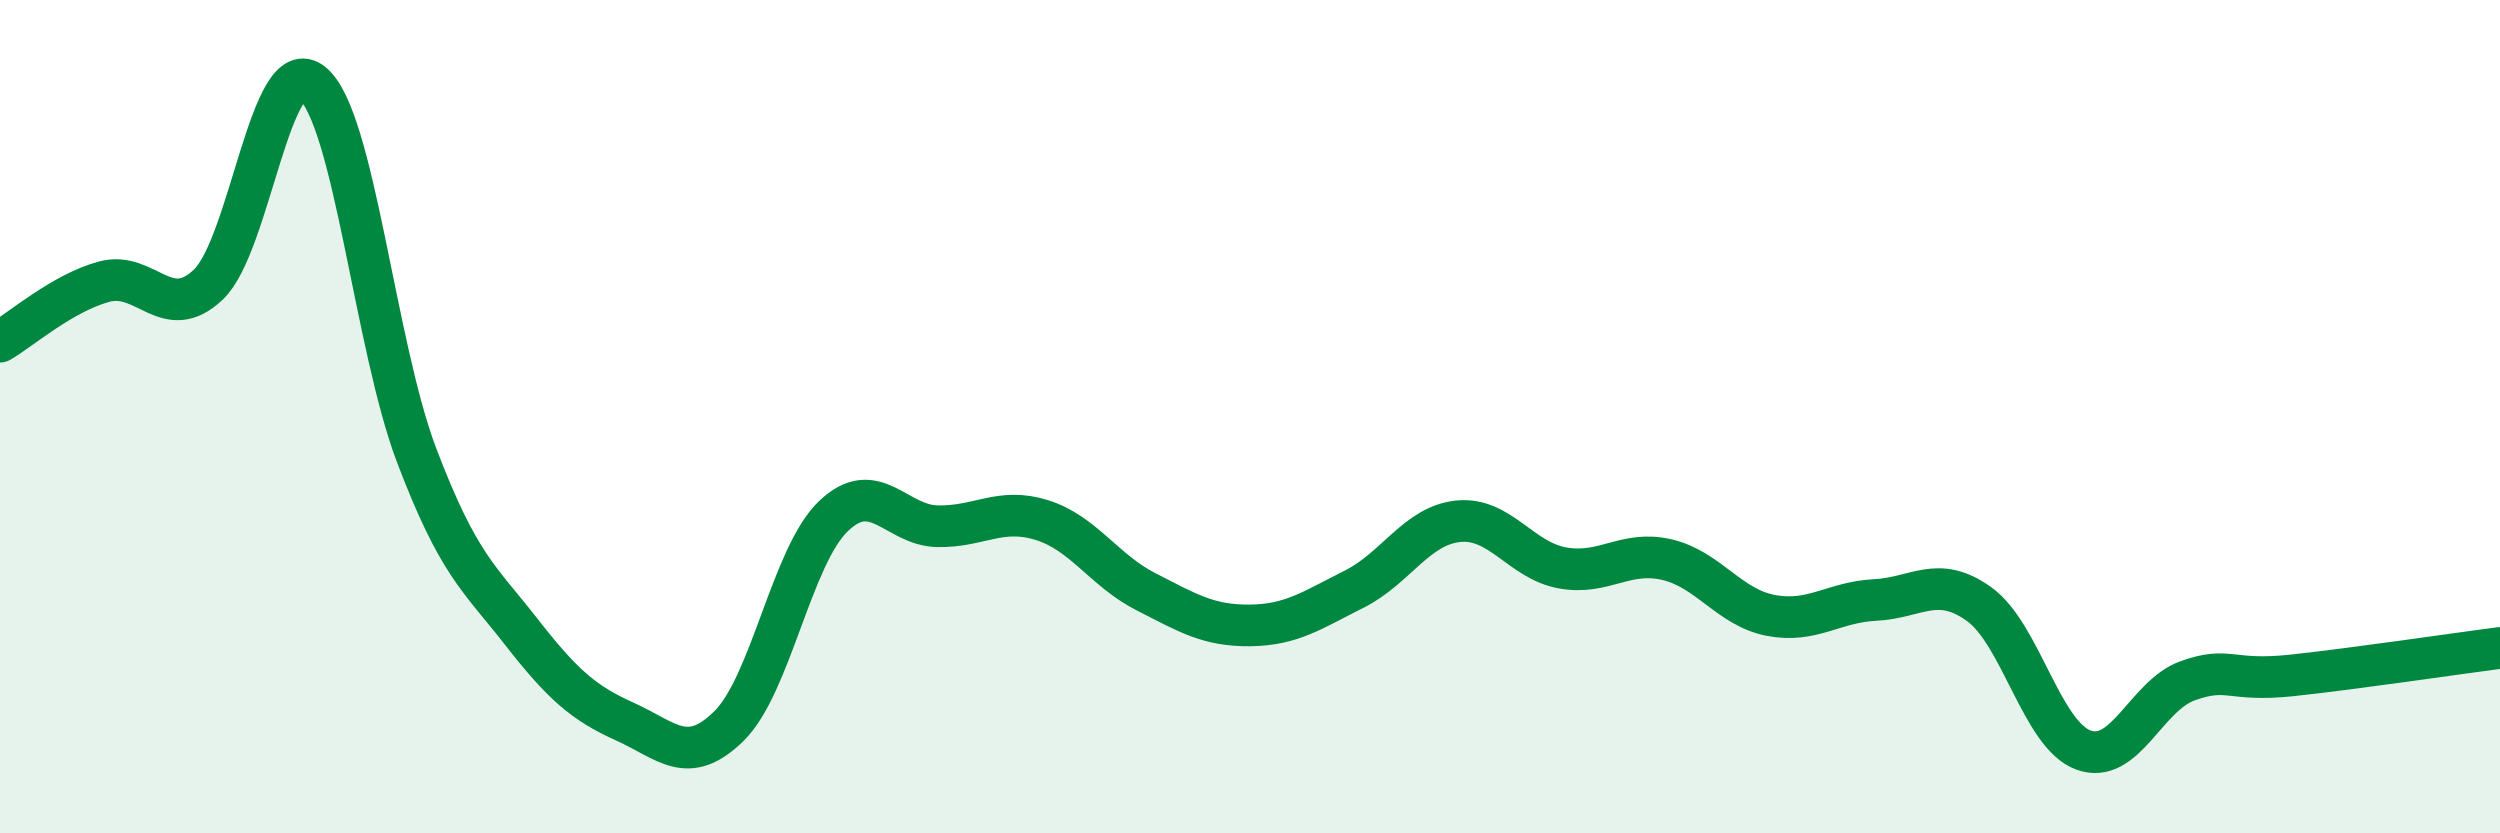
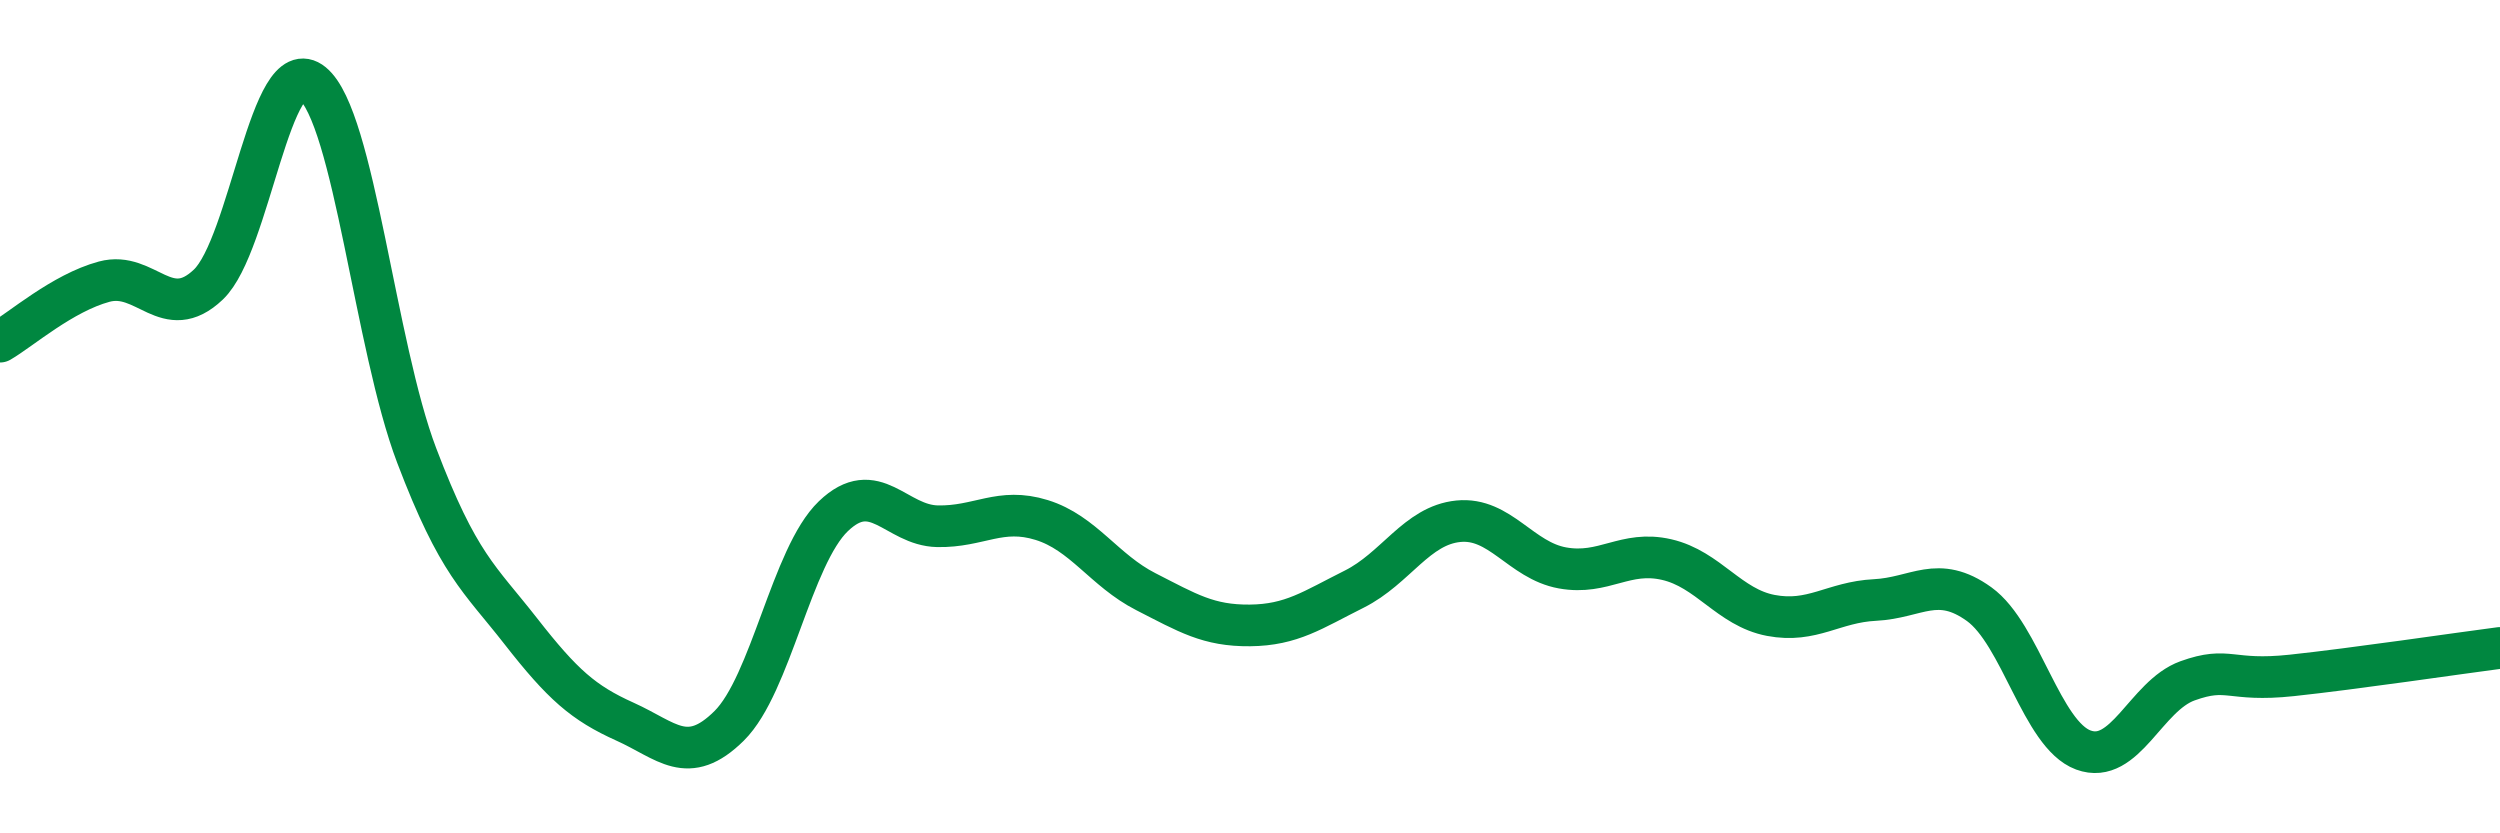
<svg xmlns="http://www.w3.org/2000/svg" width="60" height="20" viewBox="0 0 60 20">
-   <path d="M 0,8.2 C 0.5,7.91 1.5,7.03 2.5,6.76 C 3.5,6.49 4,7.78 5,6.83 C 6,5.88 6.5,1.18 7.5,2 C 8.5,2.82 9,8.3 10,10.93 C 11,13.56 11.5,13.87 12.5,15.15 C 13.5,16.43 14,16.87 15,17.32 C 16,17.77 16.5,18.41 17.5,17.42 C 18.5,16.43 19,13.35 20,12.39 C 21,11.43 21.5,12.61 22.5,12.63 C 23.5,12.65 24,12.17 25,12.48 C 26,12.79 26.5,13.69 27.5,14.2 C 28.5,14.71 29,15.02 30,15.01 C 31,15 31.5,14.64 32.5,14.14 C 33.5,13.64 34,12.61 35,12.51 C 36,12.41 36.5,13.45 37.5,13.63 C 38.5,13.81 39,13.2 40,13.43 C 41,13.66 41.5,14.58 42.5,14.77 C 43.5,14.96 44,14.45 45,14.4 C 46,14.35 46.5,13.78 47.5,14.5 C 48.5,15.22 49,17.63 50,18 C 51,18.37 51.5,16.7 52.5,16.34 C 53.5,15.98 53.5,16.37 55,16.21 C 56.5,16.05 59,15.68 60,15.55L60 20L0 20Z" fill="#008740" opacity="0.1" stroke-linecap="round" stroke-linejoin="round" />
  <path d="M 0,8.2 C 0.5,7.91 1.5,7.03 2.5,6.76 C 3.5,6.49 4,7.78 5,6.83 C 6,5.88 6.5,1.18 7.5,2 C 8.5,2.82 9,8.3 10,10.93 C 11,13.56 11.5,13.87 12.5,15.15 C 13.5,16.43 14,16.87 15,17.32 C 16,17.77 16.5,18.41 17.5,17.42 C 18.5,16.43 19,13.35 20,12.39 C 21,11.43 21.5,12.61 22.5,12.63 C 23.5,12.65 24,12.17 25,12.48 C 26,12.79 26.5,13.69 27.5,14.2 C 28.5,14.71 29,15.02 30,15.01 C 31,15 31.5,14.64 32.5,14.14 C 33.5,13.64 34,12.61 35,12.51 C 36,12.41 36.5,13.45 37.5,13.63 C 38.5,13.81 39,13.2 40,13.43 C 41,13.66 41.5,14.58 42.5,14.77 C 43.5,14.96 44,14.45 45,14.4 C 46,14.35 46.5,13.78 47.5,14.5 C 48.5,15.22 49,17.63 50,18 C 51,18.37 51.5,16.7 52.5,16.34 C 53.5,15.98 53.5,16.37 55,16.21 C 56.5,16.05 59,15.68 60,15.55" stroke="#008740" stroke-width="1" fill="none" stroke-linecap="round" stroke-linejoin="round" />
</svg>